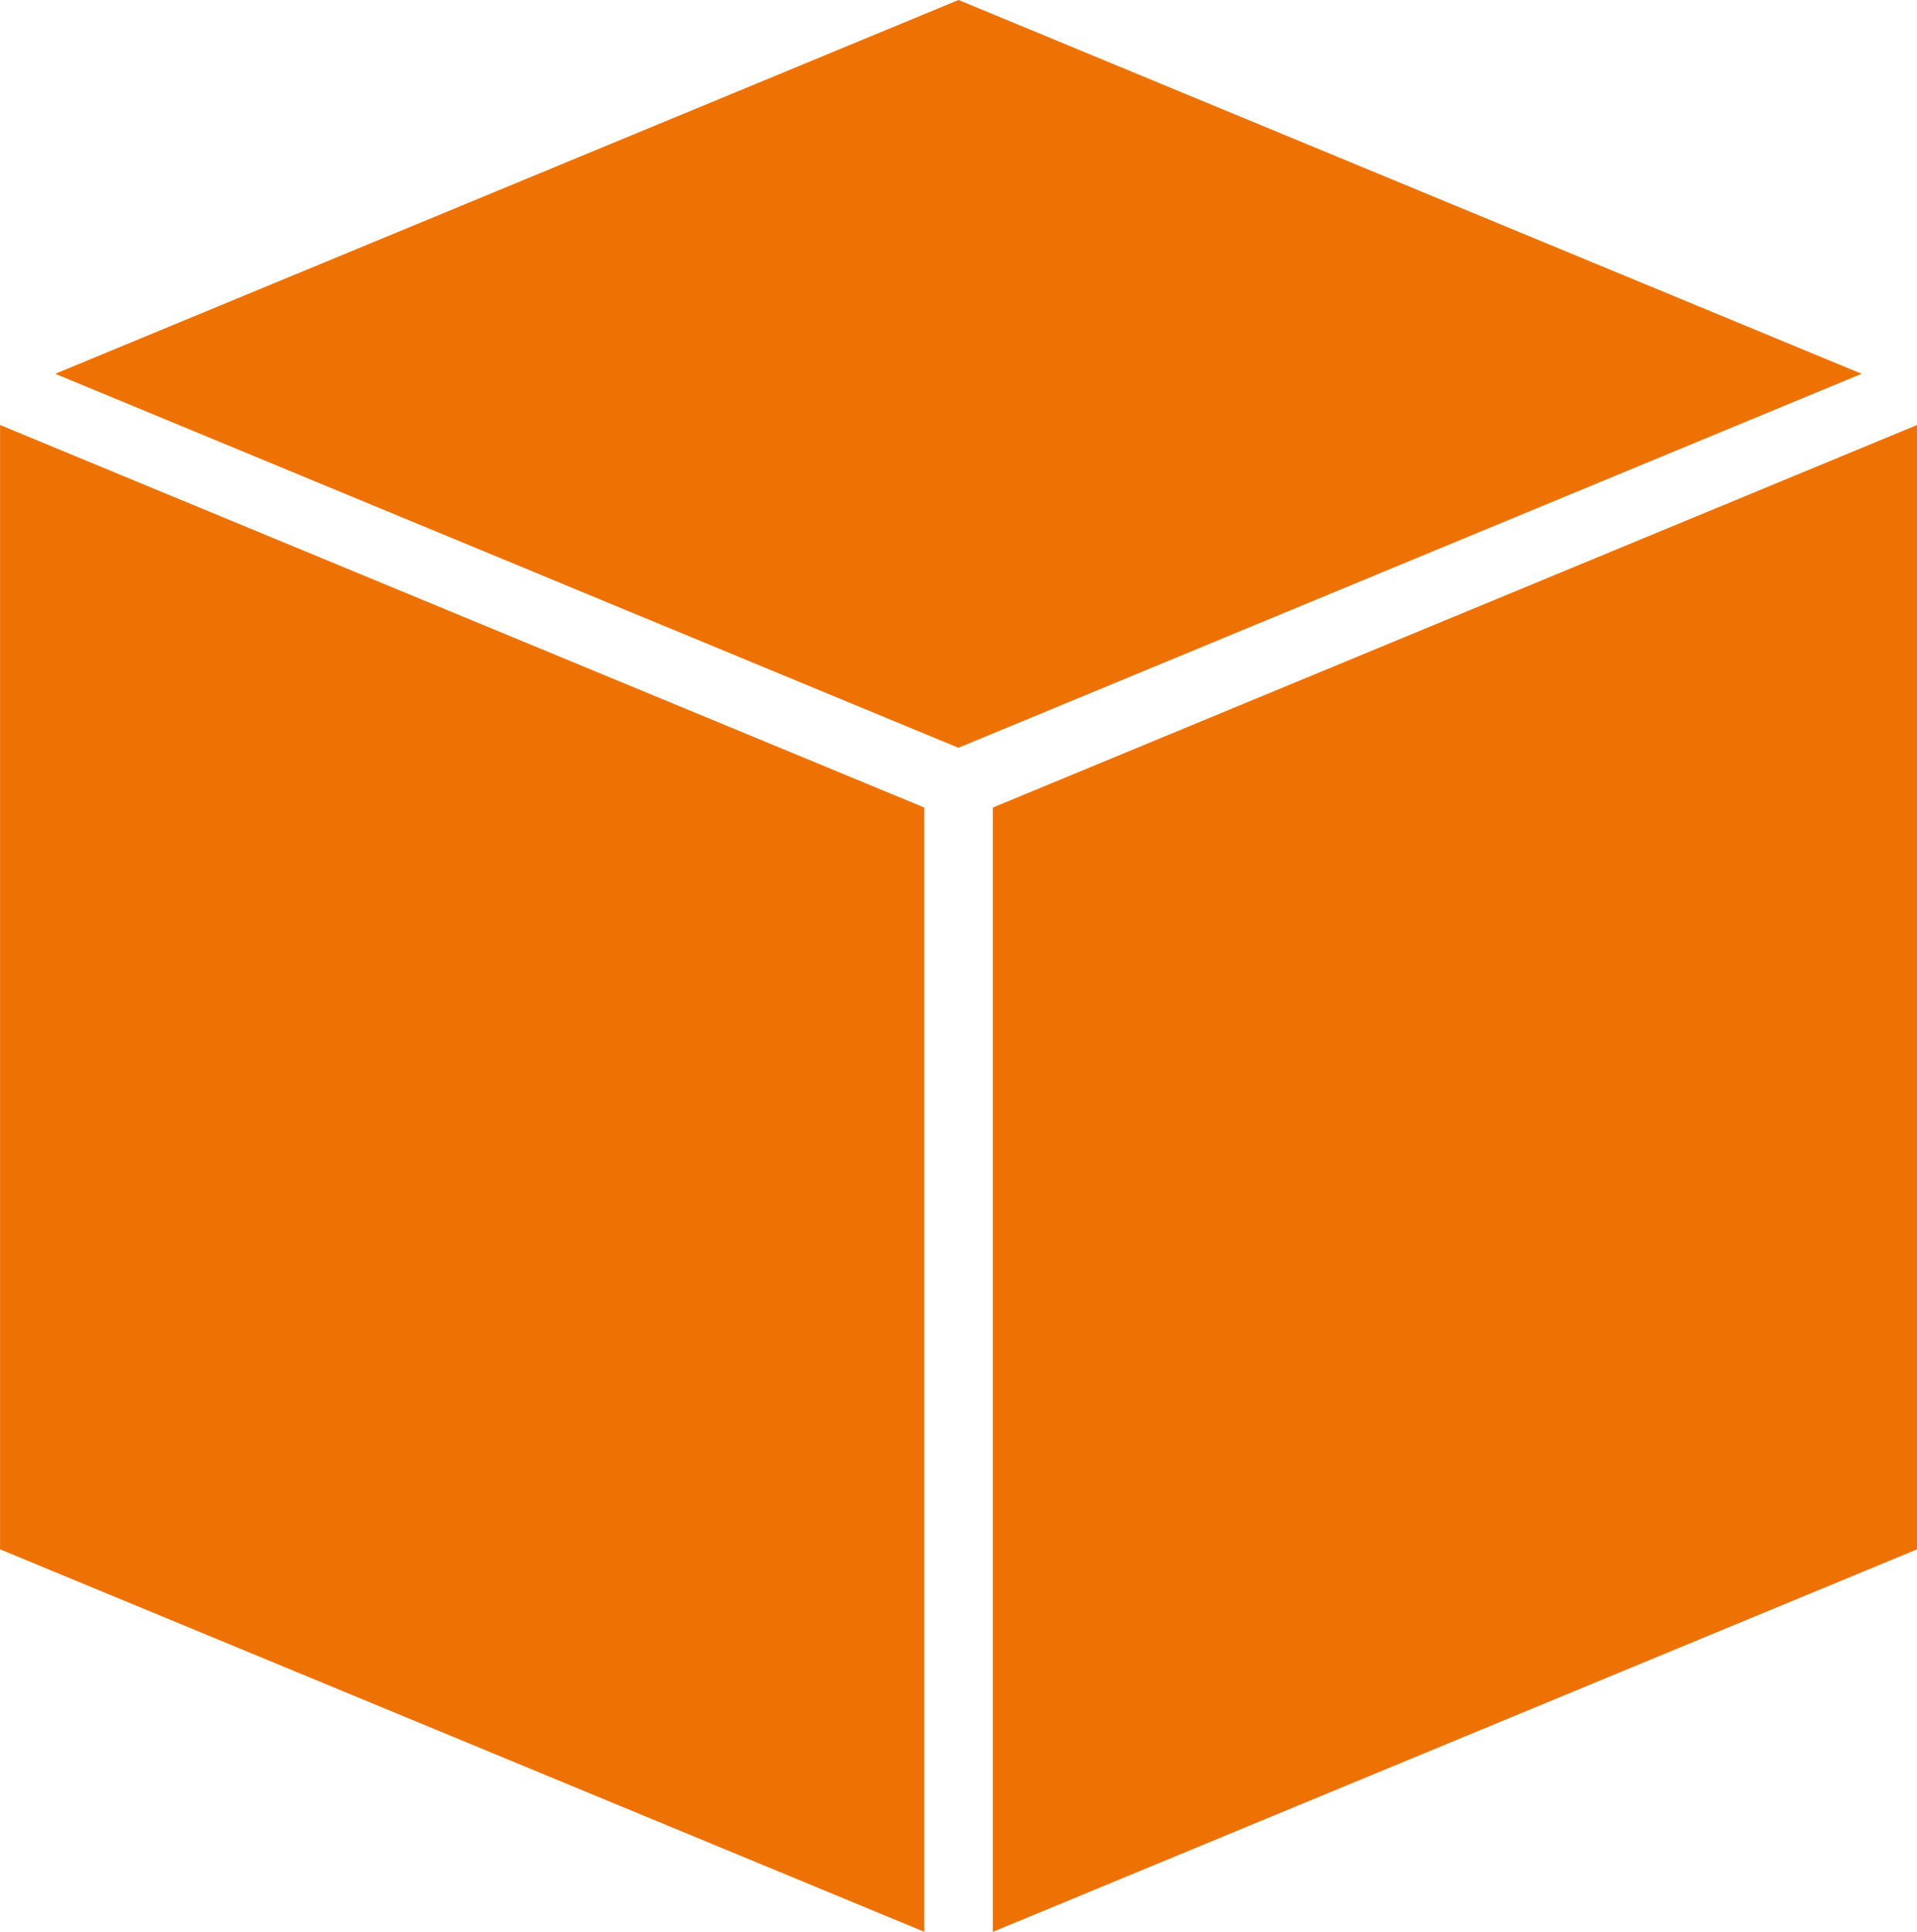
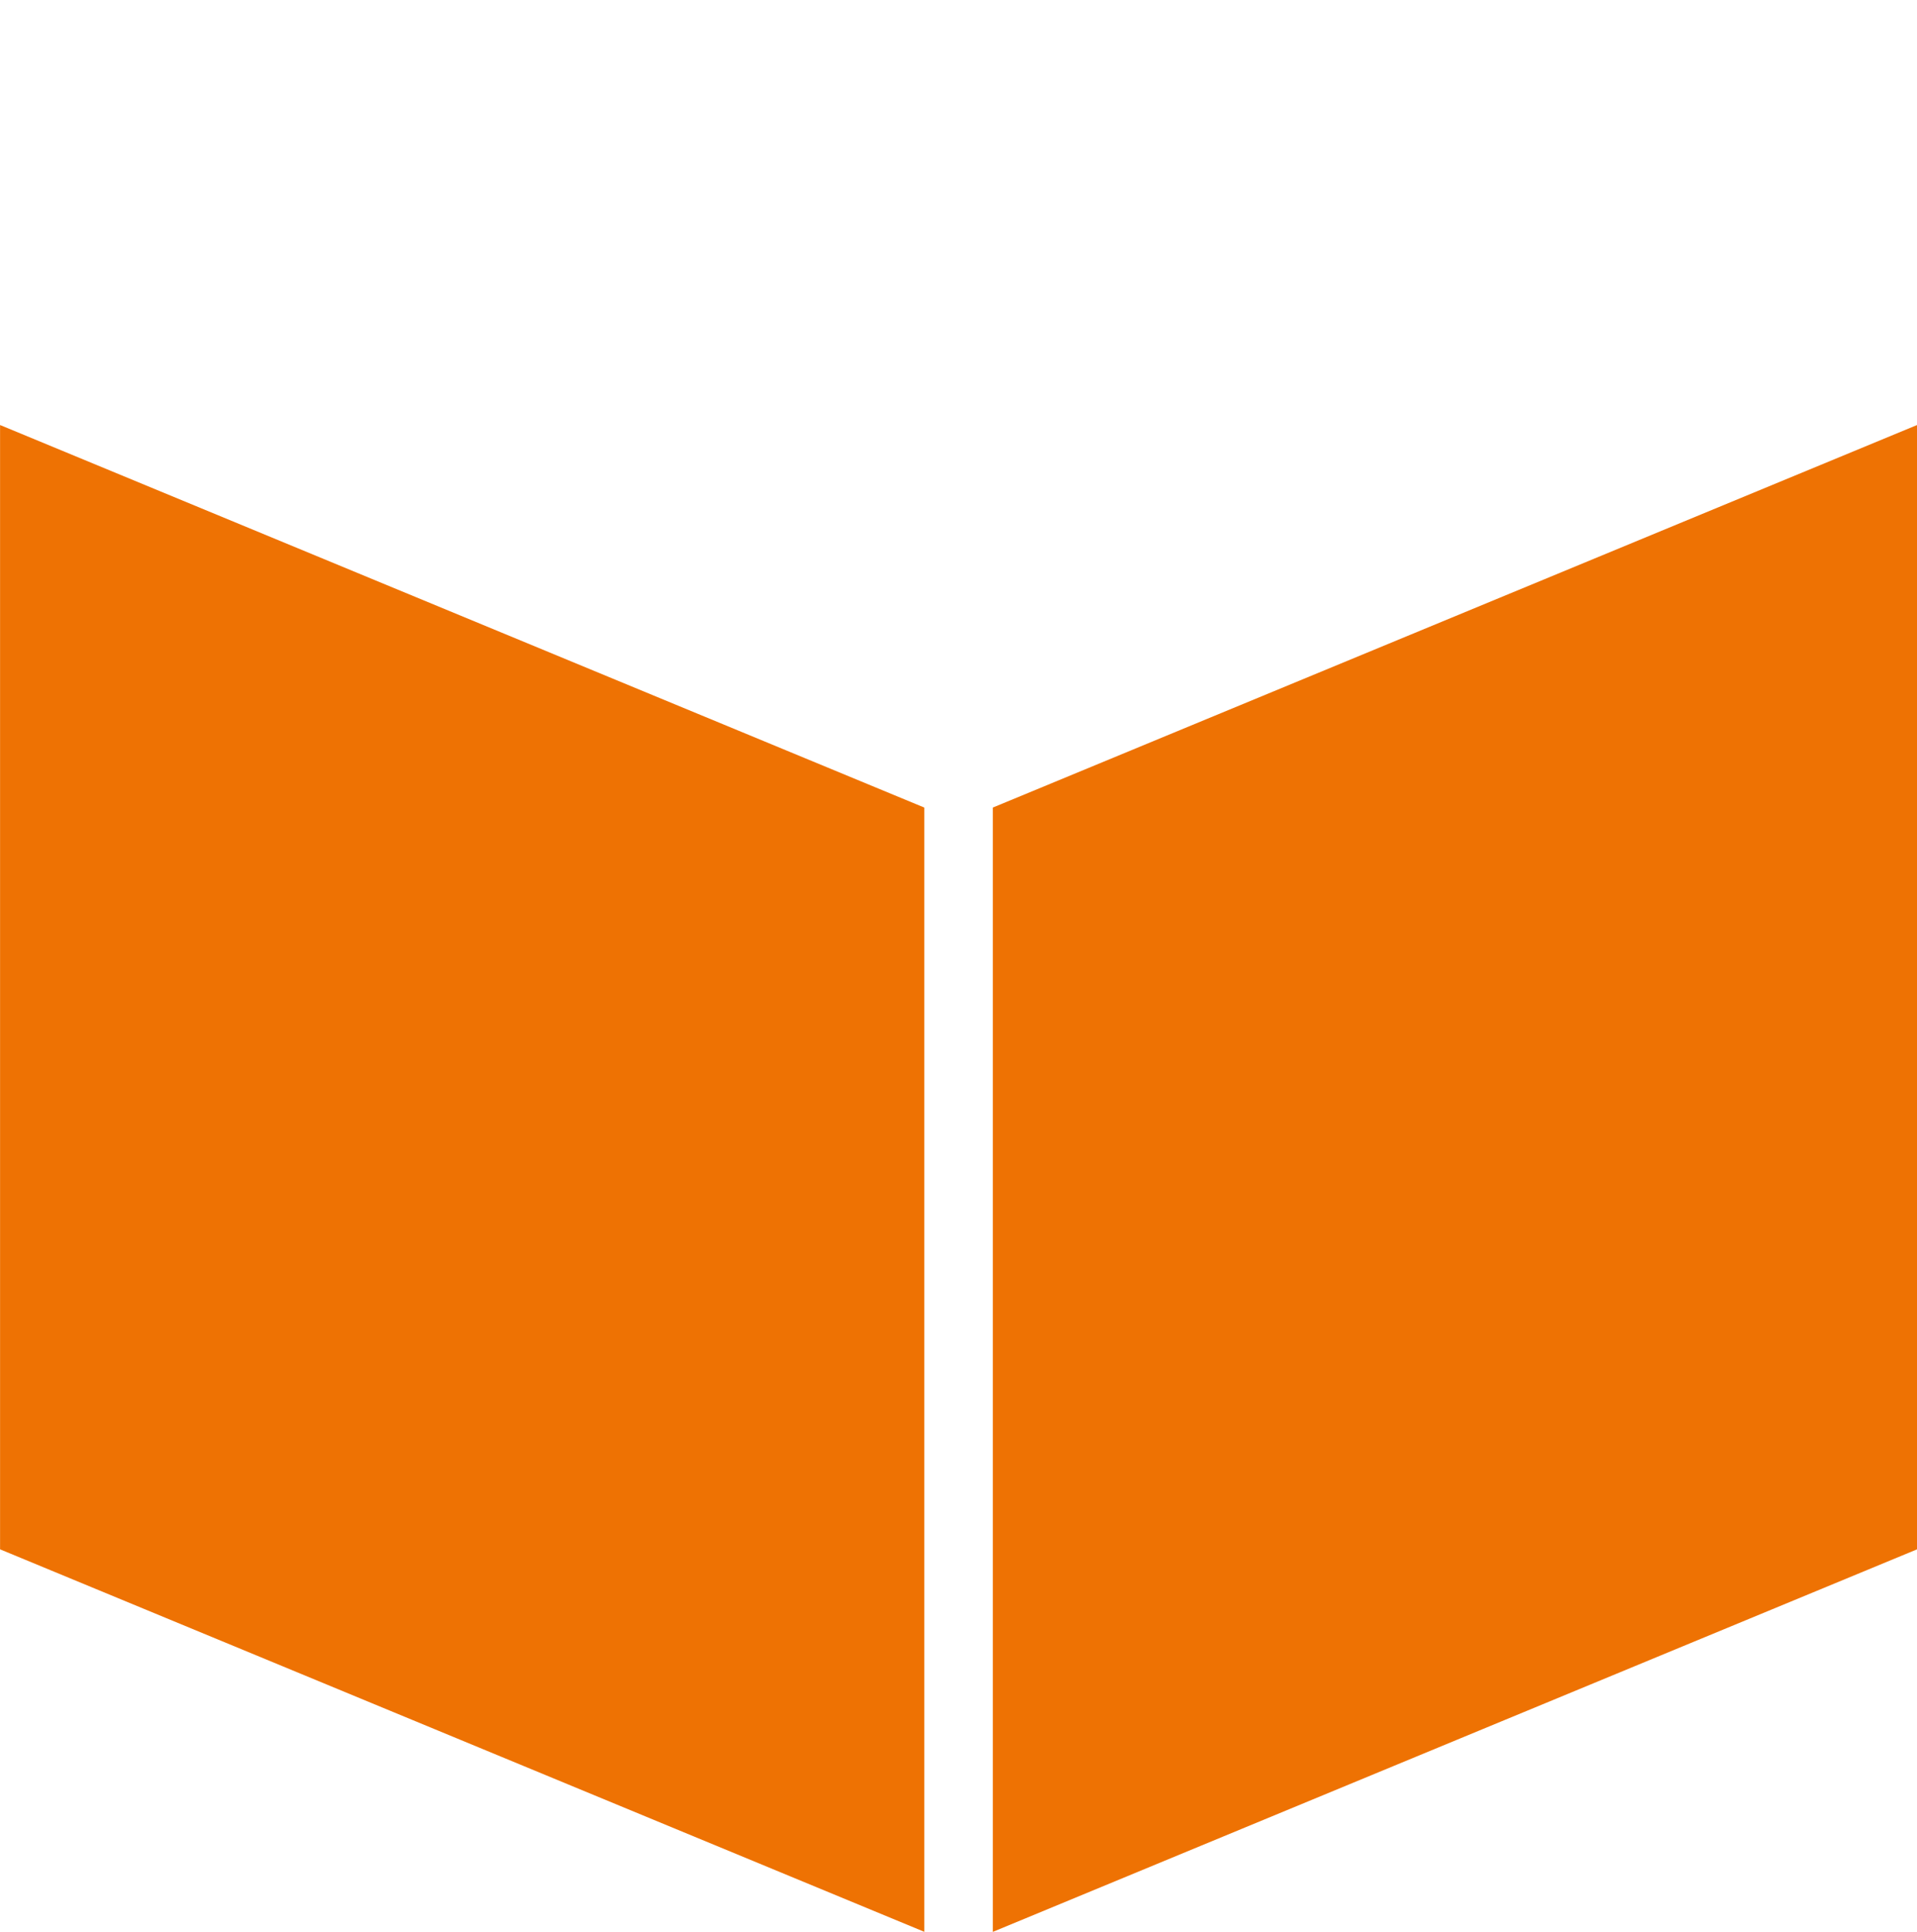
<svg xmlns="http://www.w3.org/2000/svg" width="30.249" height="30.477" viewBox="0 0 30.249 30.477">
  <g id="Group_86" data-name="Group 86" transform="translate(-30.999 -48.524)">
    <g id="Group_85" data-name="Group 85" transform="translate(0.77 18.408)">
-       <path id="Path_147" data-name="Path 147" d="M45.354,30.116,31.1,36.013l14.252,5.9,14.252-5.9Z" fill="#ee7203" />
      <path id="Path_148" data-name="Path 148" d="M30.23,54.558l14.584,6.034V42.856L30.23,36.821Z" fill="#ee7203" />
      <path id="Path_149" data-name="Path 149" d="M45.895,42.856V60.593l14.584-6.035V36.821Z" fill="#ee7203" />
    </g>
  </g>
</svg>